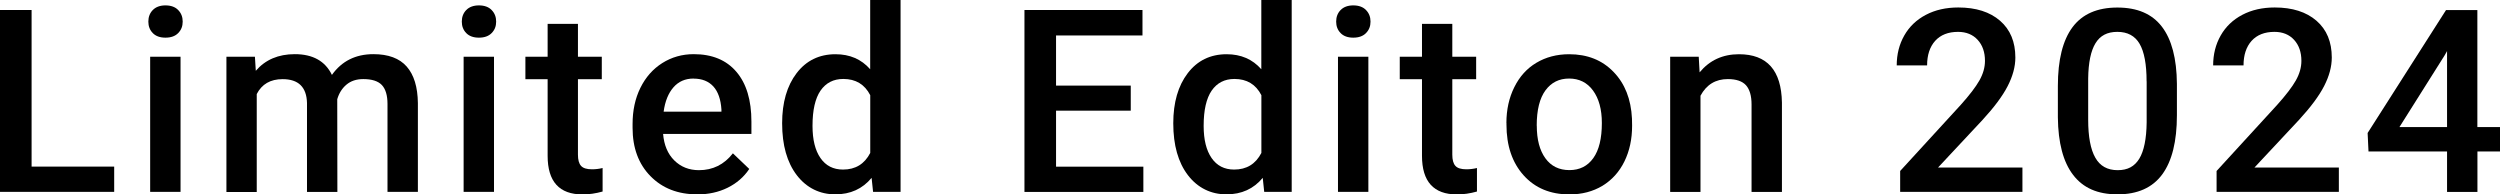
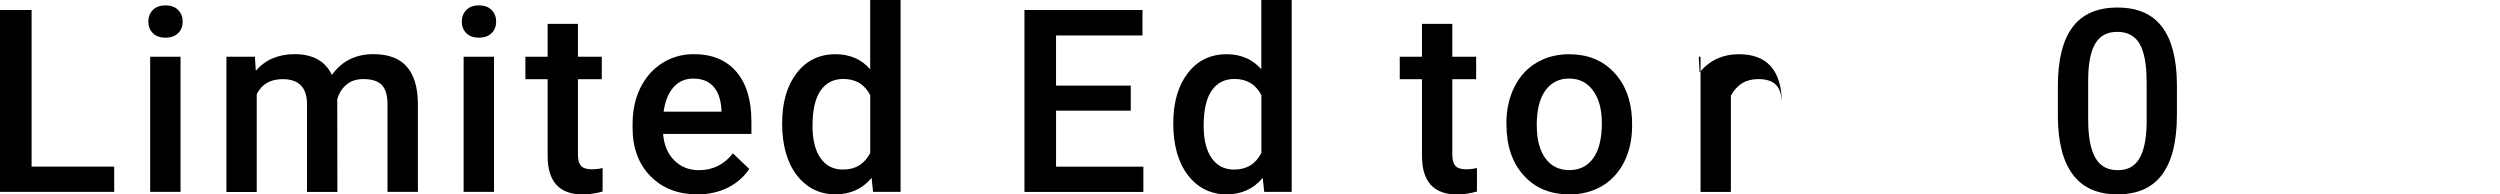
<svg xmlns="http://www.w3.org/2000/svg" id="_レイヤー_2" data-name="レイヤー 2" viewBox="0 0 371.1 28.85">
  <defs>
    <style>
      .cls-1 {
        stroke-width: 0px;
      }
    </style>
  </defs>
  <g id="TOP_gray">
    <g>
      <path class="cls-1" d="m4.69,24.73h12.26v3.75H0V1.48h4.69v23.25Z" />
      <path class="cls-1" d="m22.02,3.21c0-.69.22-1.27.66-1.72s1.07-.69,1.88-.69,1.45.23,1.89.69c.45.46.67,1.03.67,1.72s-.22,1.24-.67,1.7c-.44.45-1.07.68-1.89.68s-1.44-.23-1.88-.68c-.44-.45-.66-1.02-.66-1.7Zm4.78,25.27h-4.51V8.42h4.51v20.06Z" />
      <path class="cls-1" d="m37.84,8.42l.13,2.09c1.41-1.64,3.34-2.47,5.79-2.47,2.68,0,4.52,1.03,5.51,3.08,1.46-2.05,3.51-3.08,6.16-3.08,2.21,0,3.86.61,4.94,1.84s1.63,3.03,1.66,5.42v13.18h-4.51v-13.05c0-1.27-.28-2.21-.83-2.8-.56-.59-1.48-.89-2.76-.89-1.03,0-1.86.28-2.51.83-.65.55-1.1,1.27-1.36,2.16l.02,13.76h-4.51v-13.2c-.06-2.36-1.27-3.54-3.62-3.54-1.81,0-3.08.74-3.84,2.21v14.54h-4.5V8.42h4.25Z" />
      <path class="cls-1" d="m68.55,3.21c0-.69.22-1.27.66-1.72s1.07-.69,1.88-.69,1.45.23,1.89.69c.45.46.67,1.03.67,1.72s-.22,1.24-.67,1.7c-.44.45-1.07.68-1.89.68s-1.44-.23-1.88-.68c-.44-.45-.66-1.02-.66-1.7Zm4.78,25.27h-4.51V8.42h4.51v20.06Z" />
      <path class="cls-1" d="m85.79,3.54v4.88h3.54v3.34h-3.54v11.2c0,.77.15,1.32.46,1.66.3.34.84.51,1.62.51.52,0,1.05-.06,1.58-.19v3.49c-1.03.29-2.01.43-2.97.43-3.46,0-5.19-1.91-5.19-5.73v-11.37h-3.3v-3.34h3.3V3.54h4.5Z" />
      <path class="cls-1" d="m103.5,28.85c-2.86,0-5.17-.9-6.94-2.7s-2.66-4.19-2.66-7.18v-.56c0-2,.38-3.79,1.16-5.37s1.86-2.8,3.25-3.68c1.4-.88,2.95-1.32,4.67-1.32,2.73,0,4.84.87,6.33,2.62,1.49,1.74,2.23,4.21,2.23,7.4v1.82h-13.11c.14,1.66.69,2.97,1.66,3.93.97.96,2.19,1.45,3.66,1.45,2.06,0,3.74-.83,5.04-2.5l2.43,2.32c-.8,1.2-1.88,2.13-3.22,2.79-1.34.66-2.85.99-4.52.99Zm-.54-17.19c-1.24,0-2.23.43-2.99,1.3-.76.87-1.25,2.07-1.46,3.62h8.58v-.33c-.1-1.51-.5-2.65-1.2-3.42-.71-.77-1.68-1.16-2.93-1.16Z" />
      <path class="cls-1" d="m116.1,18.3c0-3.09.72-5.57,2.15-7.44,1.43-1.87,3.36-2.81,5.77-2.81,2.13,0,3.84.74,5.15,2.23V0h4.51v28.48h-4.08l-.22-2.08c-1.35,1.63-3.14,2.45-5.4,2.45s-4.25-.95-5.7-2.84c-1.45-1.89-2.18-4.46-2.18-7.71Zm4.51.39c0,2.04.39,3.63,1.18,4.77s1.9,1.71,3.35,1.71c1.84,0,3.19-.82,4.04-2.47v-8.57c-.83-1.61-2.16-2.41-4-2.41-1.46,0-2.58.58-3.38,1.73-.79,1.15-1.19,2.89-1.19,5.22Z" />
      <path class="cls-1" d="m167.85,16.43h-11.09v8.31h12.96v3.75h-17.65V1.48h17.52v3.78h-12.83v7.45h11.09v3.71Z" />
      <path class="cls-1" d="m174.16,18.3c0-3.09.72-5.57,2.15-7.44,1.43-1.87,3.36-2.81,5.77-2.81,2.13,0,3.84.74,5.15,2.23V0h4.51v28.48h-4.08l-.22-2.08c-1.35,1.63-3.14,2.45-5.4,2.45s-4.25-.95-5.7-2.84c-1.45-1.89-2.18-4.46-2.18-7.71Zm4.51.39c0,2.04.39,3.63,1.18,4.77s1.9,1.71,3.35,1.71c1.84,0,3.19-.82,4.04-2.47v-8.57c-.83-1.61-2.16-2.41-4-2.41-1.46,0-2.58.58-3.38,1.73-.79,1.15-1.19,2.89-1.19,5.22Z" />
-       <path class="cls-1" d="m198.34,3.21c0-.69.22-1.27.66-1.72s1.07-.69,1.88-.69,1.45.23,1.89.69c.45.46.67,1.03.67,1.72s-.22,1.24-.67,1.7c-.44.45-1.07.68-1.89.68s-1.44-.23-1.88-.68c-.44-.45-.66-1.02-.66-1.7Zm4.78,25.27h-4.51V8.42h4.51v20.06Z" />
      <path class="cls-1" d="m215.58,3.54v4.88h3.54v3.34h-3.54v11.2c0,.77.15,1.32.46,1.66.3.34.84.51,1.62.51.52,0,1.05-.06,1.58-.19v3.49c-1.03.29-2.01.43-2.97.43-3.46,0-5.19-1.91-5.19-5.73v-11.37h-3.3v-3.34h3.3V3.54h4.5Z" />
      <path class="cls-1" d="m223.61,18.26c0-1.97.39-3.74,1.17-5.31.78-1.58,1.87-2.79,3.28-3.63s3.03-1.27,4.86-1.27c2.71,0,4.9.87,6.59,2.62,1.69,1.74,2.6,4.05,2.74,6.93l.02,1.06c0,1.98-.38,3.75-1.14,5.3s-1.85,2.76-3.26,3.62c-1.42.85-3.05,1.28-4.9,1.28-2.83,0-5.1-.94-6.8-2.83-1.7-1.89-2.55-4.4-2.55-7.54v-.22Zm4.51.39c0,2.07.43,3.68,1.28,4.85.85,1.17,2.04,1.75,3.56,1.75s2.7-.59,3.55-1.78c.85-1.19,1.27-2.92,1.27-5.21,0-2.03-.44-3.63-1.31-4.82-.87-1.19-2.06-1.78-3.55-1.78s-2.64.58-3.51,1.75c-.86,1.17-1.3,2.91-1.3,5.24Z" />
-       <path class="cls-1" d="m252.16,8.42l.13,2.32c1.48-1.79,3.43-2.69,5.84-2.69,4.18,0,6.3,2.39,6.38,7.18v13.26h-4.51v-13c0-1.27-.28-2.22-.82-2.83-.55-.61-1.45-.92-2.7-.92-1.82,0-3.17.82-4.06,2.47v14.28h-4.5V8.42h4.25Z" />
-       <path class="cls-1" d="m300.21,28.48h-18.15v-3.1l8.99-9.81c1.3-1.45,2.22-2.65,2.77-3.62.55-.97.83-1.94.83-2.92,0-1.28-.36-2.32-1.08-3.11-.72-.79-1.7-1.19-2.92-1.19-1.46,0-2.59.45-3.39,1.33-.8.89-1.2,2.11-1.2,3.65h-4.51c0-1.64.37-3.12,1.12-4.44.75-1.32,1.82-2.34,3.21-3.07,1.39-.73,2.99-1.09,4.81-1.09,2.62,0,4.69.66,6.2,1.97,1.52,1.32,2.27,3.14,2.27,5.46,0,1.35-.38,2.76-1.14,4.24s-2.01,3.15-3.74,5.03l-6.6,7.06h12.53v3.6Z" />
+       <path class="cls-1" d="m252.16,8.42l.13,2.32c1.48-1.79,3.43-2.69,5.84-2.69,4.18,0,6.3,2.39,6.38,7.18v13.26v-13c0-1.27-.28-2.22-.82-2.83-.55-.61-1.45-.92-2.7-.92-1.82,0-3.17.82-4.06,2.47v14.28h-4.5V8.42h4.25Z" />
      <path class="cls-1" d="m323.14,17.11c0,3.88-.73,6.81-2.18,8.78-1.45,1.97-3.66,2.96-6.63,2.96s-5.12-.96-6.59-2.88c-1.48-1.92-2.23-4.77-2.27-8.54v-4.67c0-3.88.73-6.79,2.18-8.73,1.45-1.94,3.67-2.91,6.65-2.91s5.16.95,6.61,2.84c1.45,1.89,2.2,4.72,2.23,8.49v4.67Zm-4.5-5.04c0-2.53-.35-4.39-1.04-5.57-.69-1.18-1.79-1.77-3.3-1.77s-2.55.56-3.24,1.68c-.69,1.12-1.06,2.86-1.09,5.24v6.12c0,2.52.35,4.4,1.06,5.64.7,1.24,1.81,1.85,3.32,1.85s2.51-.57,3.21-1.71c.69-1.14,1.06-2.93,1.09-5.37v-6.1Z" />
-       <path class="cls-1" d="m347.18,28.48h-18.15v-3.1l8.99-9.81c1.3-1.45,2.22-2.65,2.77-3.62.55-.97.83-1.94.83-2.92,0-1.28-.36-2.32-1.08-3.11-.72-.79-1.7-1.19-2.92-1.19-1.46,0-2.59.45-3.39,1.33-.8.89-1.2,2.11-1.2,3.65h-4.51c0-1.64.37-3.12,1.12-4.44.75-1.32,1.82-2.34,3.21-3.07,1.39-.73,2.99-1.09,4.81-1.09,2.62,0,4.69.66,6.2,1.97,1.52,1.32,2.27,3.14,2.27,5.46,0,1.35-.38,2.76-1.14,4.24s-2.01,3.15-3.74,5.03l-6.6,7.06h12.53v3.6Z" />
-       <path class="cls-1" d="m367.75,18.86h3.36v3.62h-3.36v6.01h-4.51v-6.01h-11.66l-.13-2.74,11.64-18.25h4.65v17.37Zm-11.57,0h7.06V7.58l-.33.59-6.73,10.68Z" />
    </g>
  </g>
</svg>